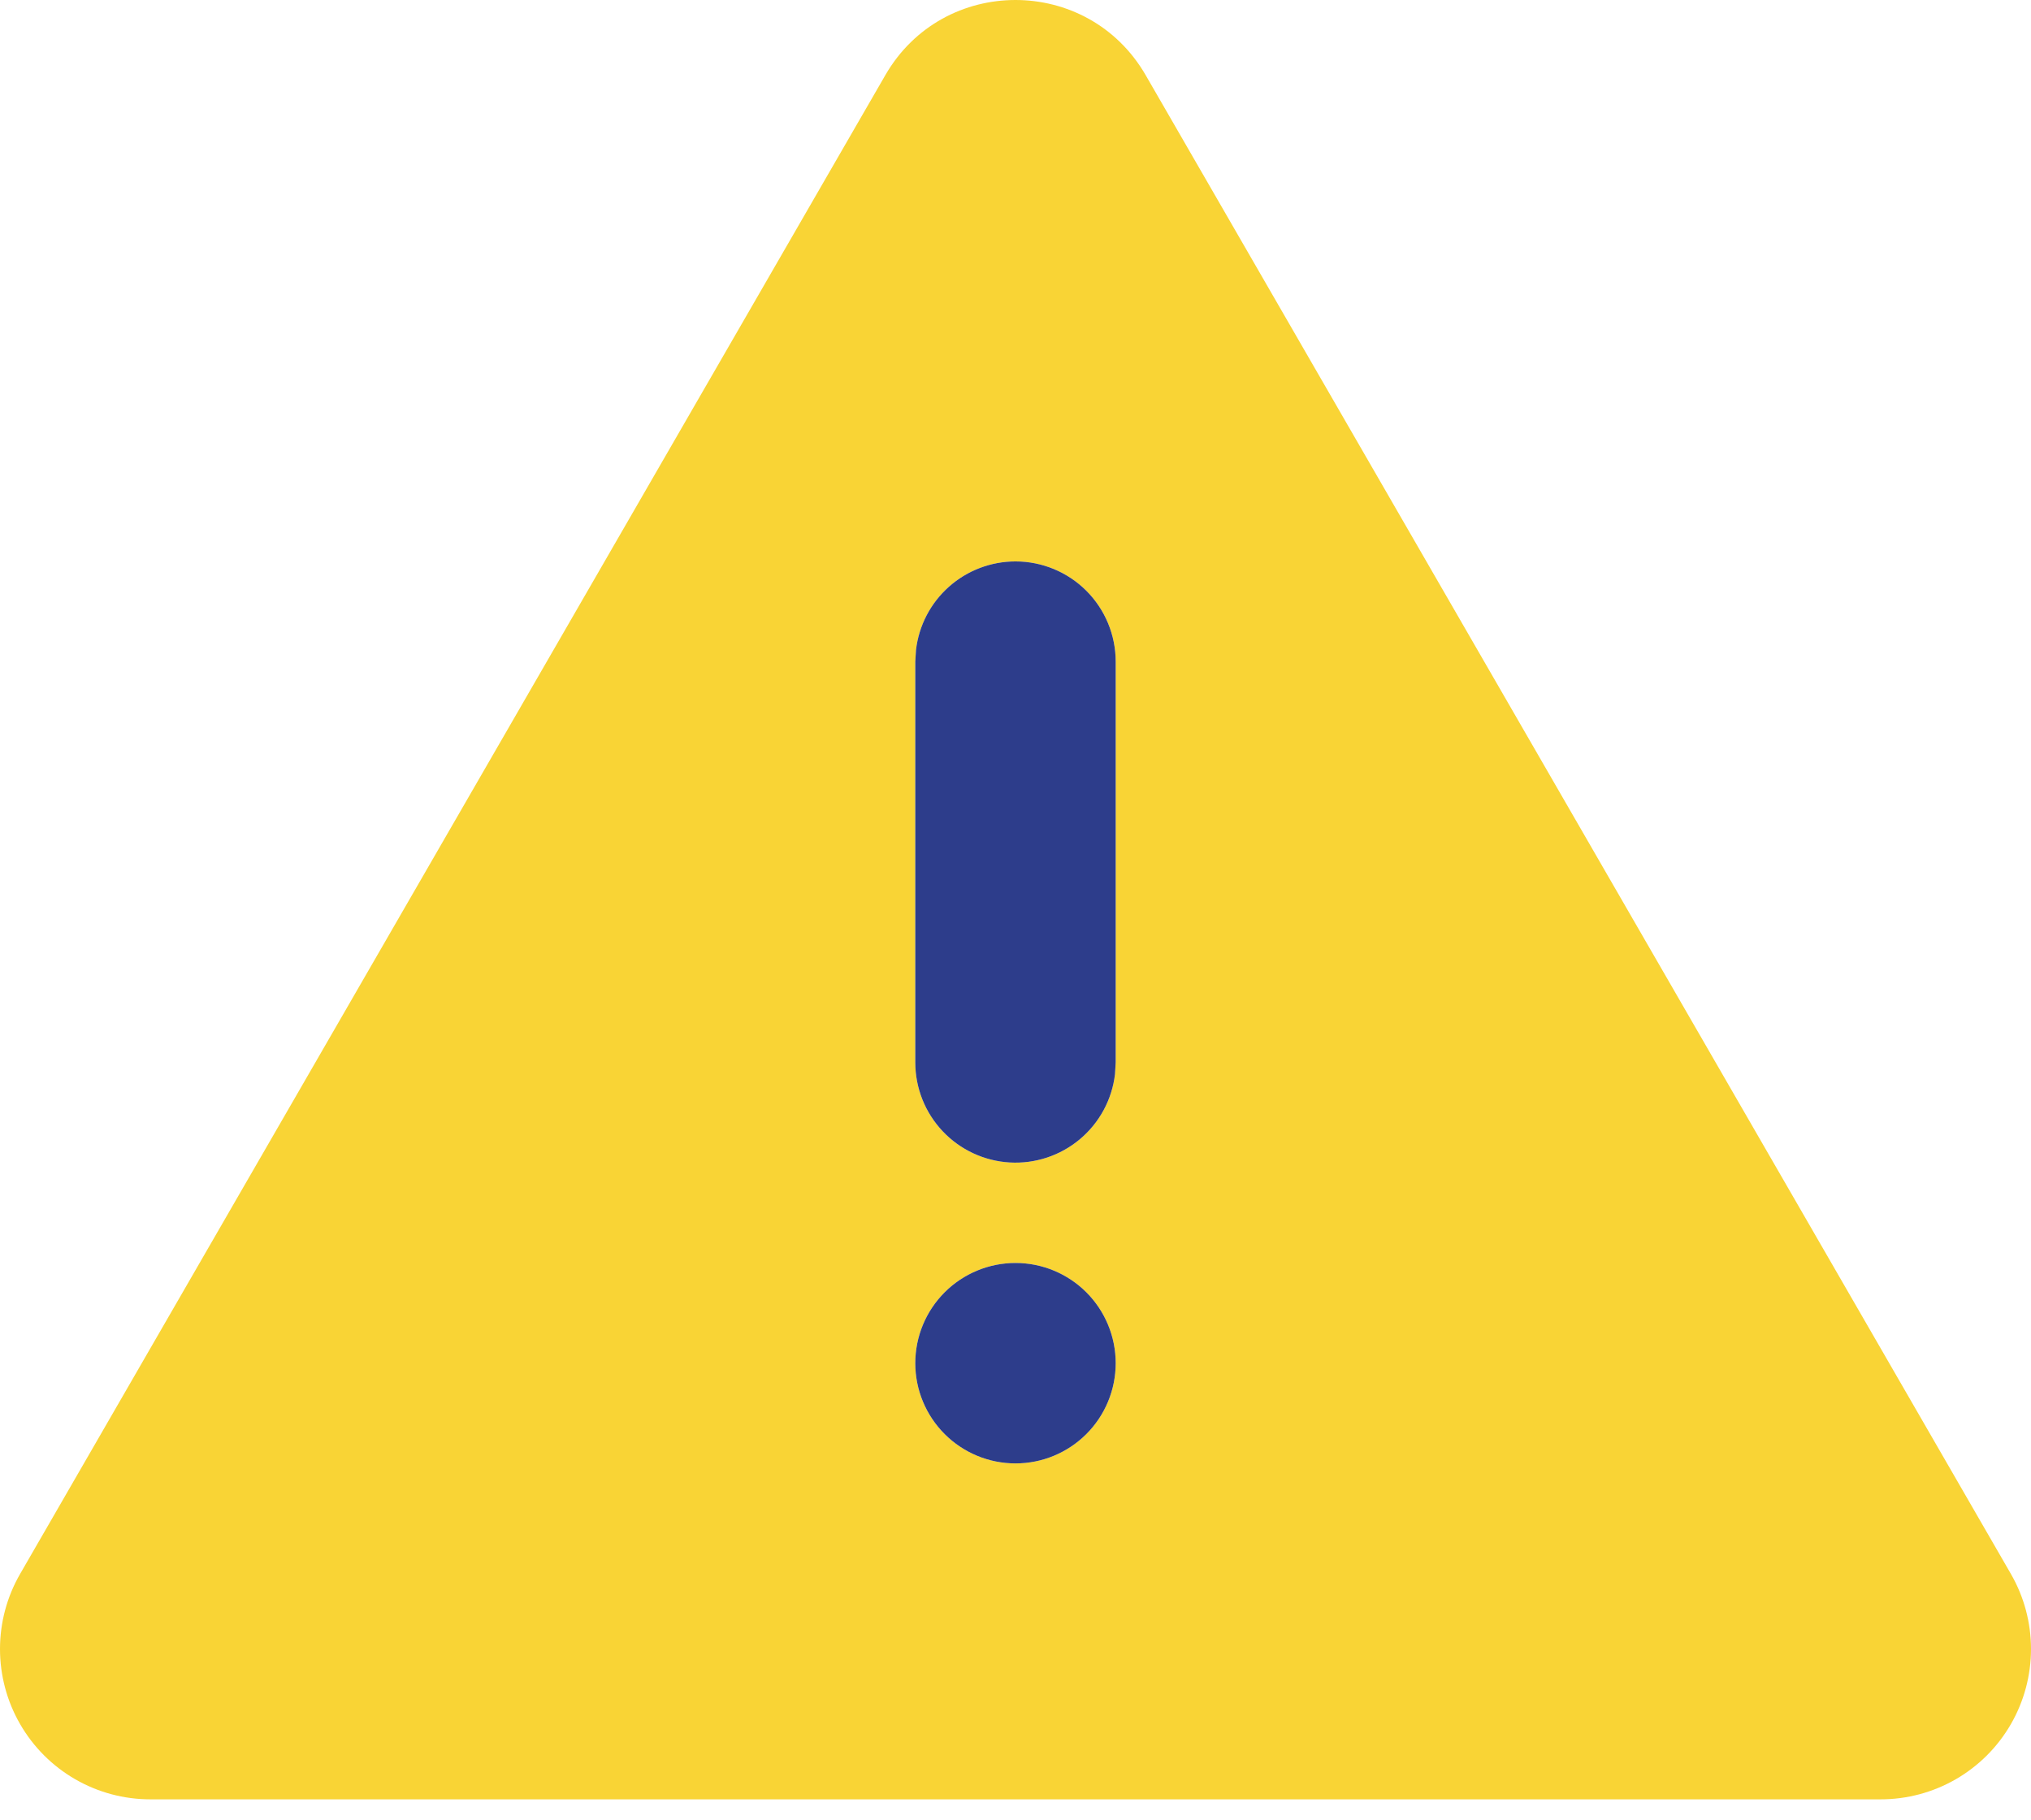
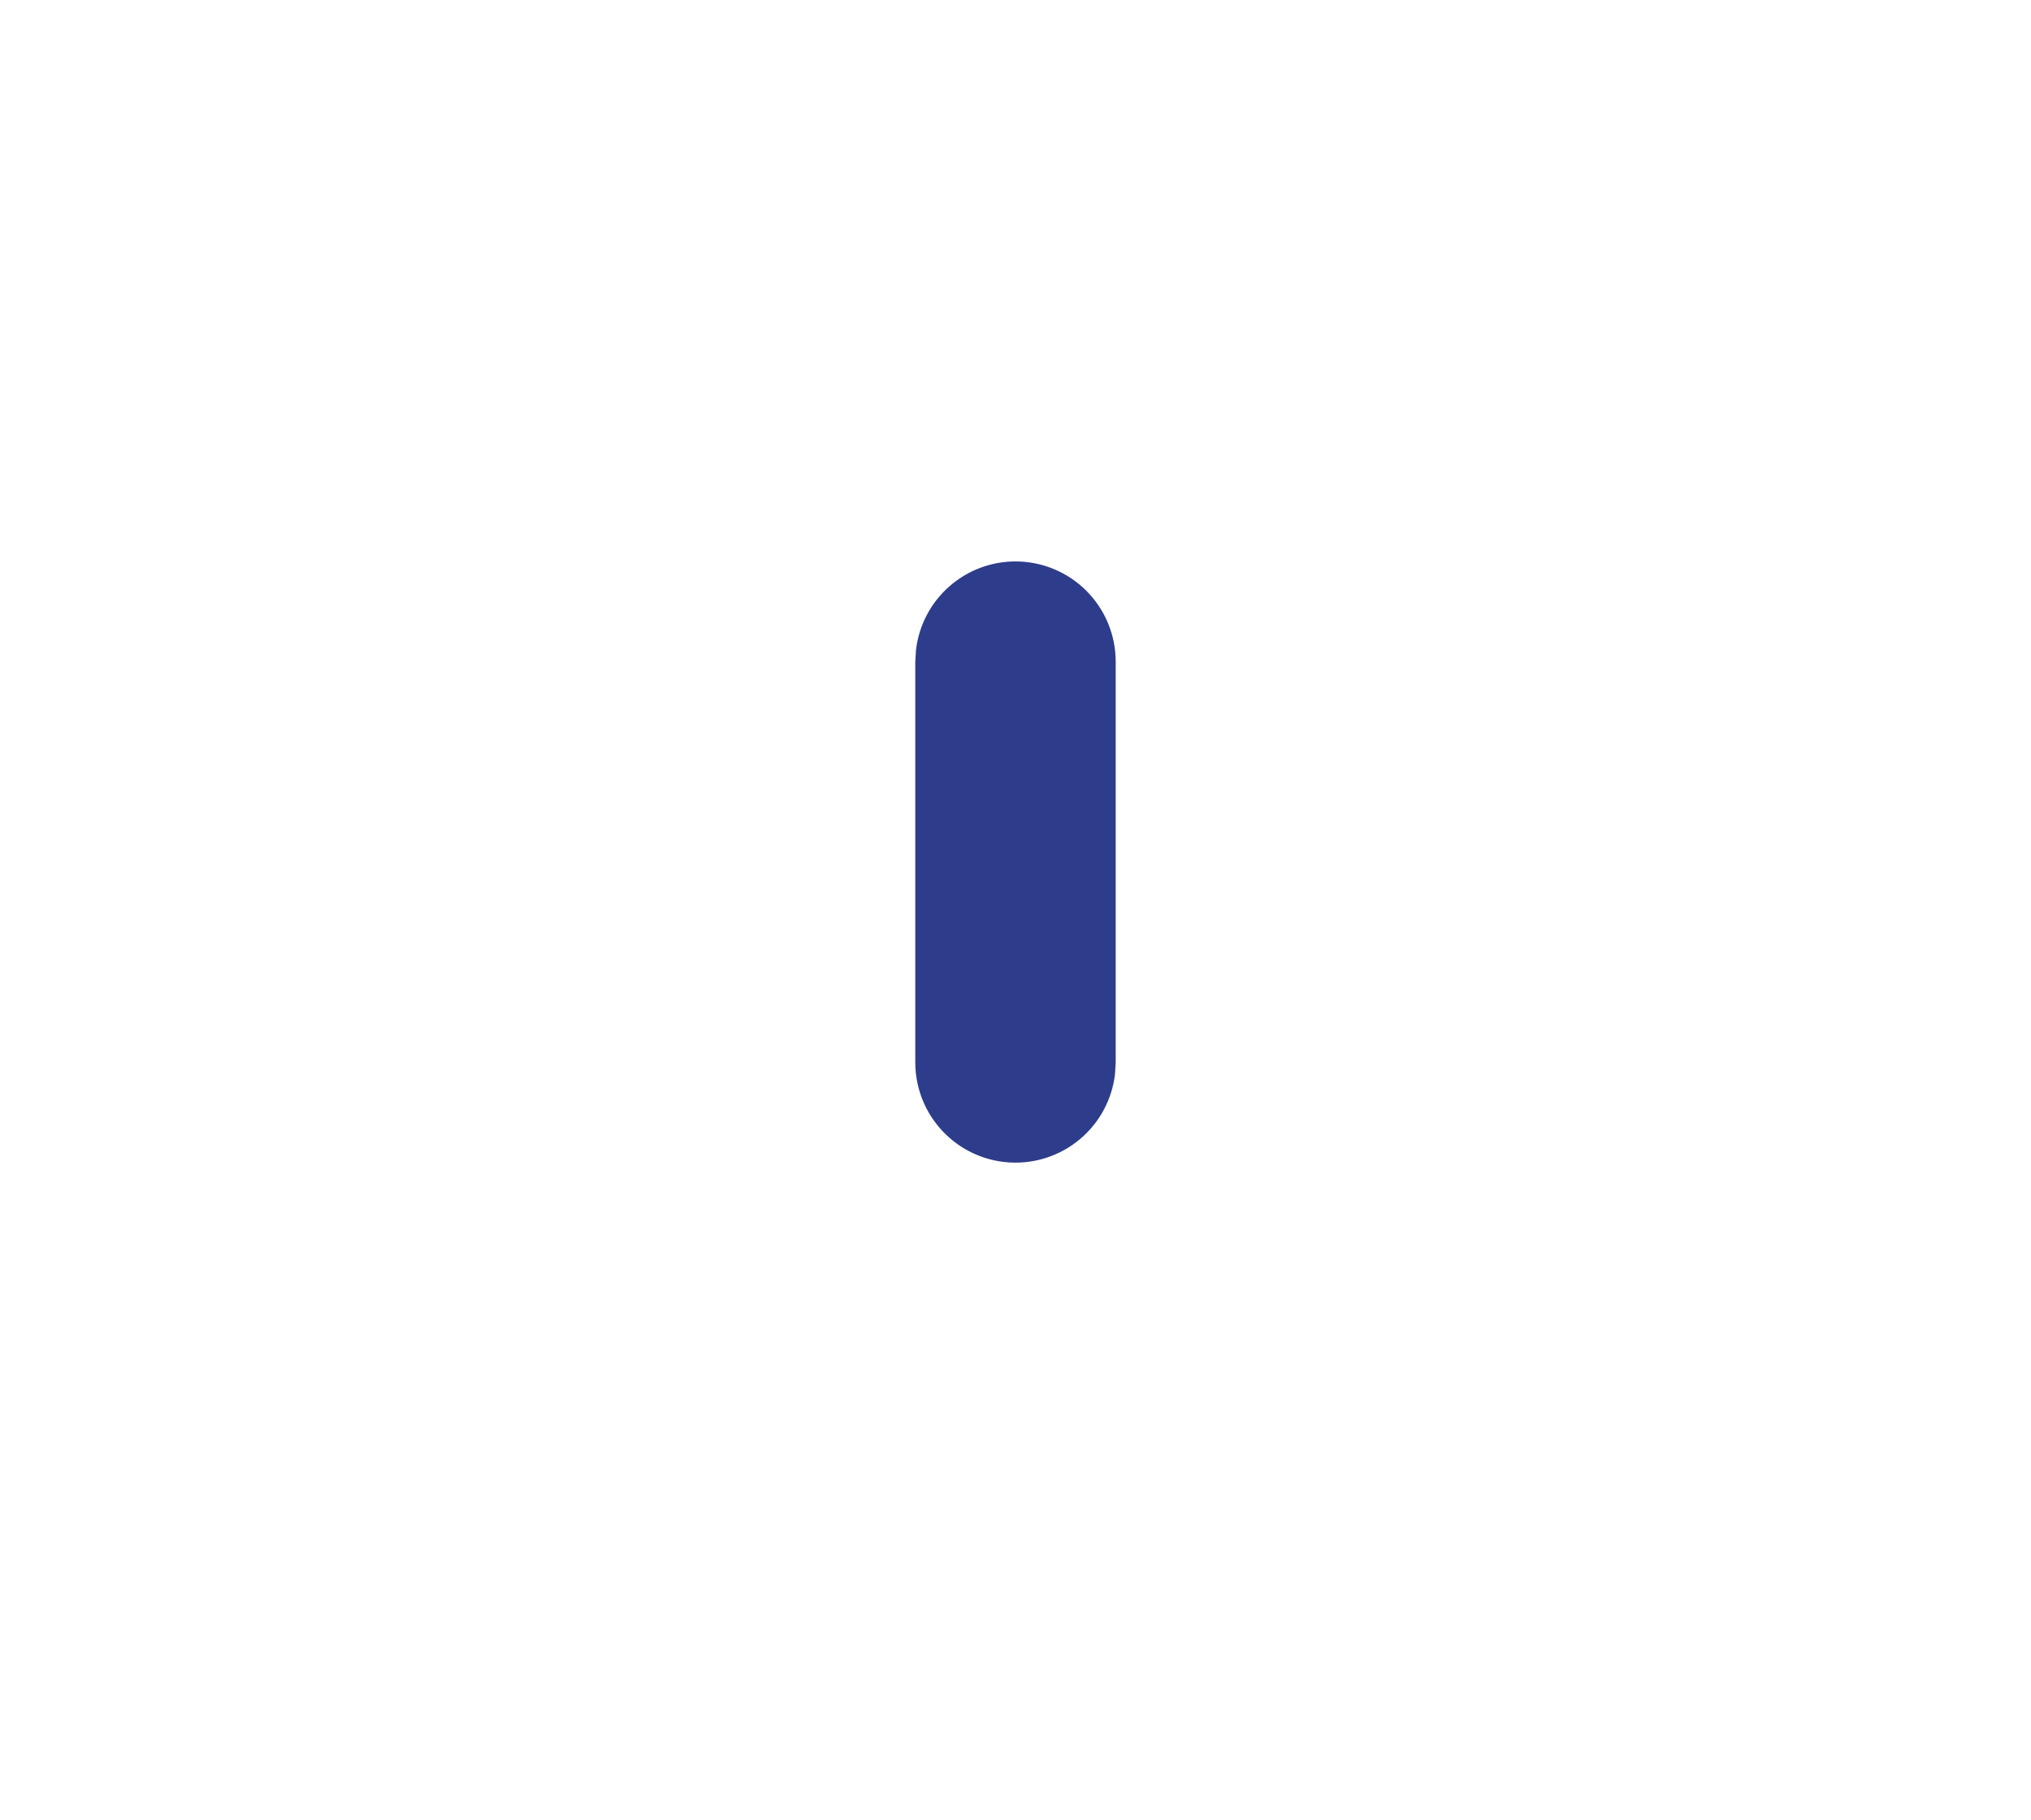
<svg xmlns="http://www.w3.org/2000/svg" width="96" height="86" viewBox="0 0 96 86" fill="none">
-   <path d="M54.153 3.552L95.048 74.383C95.672 75.463 96 76.688 96 77.935C96 79.182 95.672 80.407 95.048 81.487C94.425 82.568 93.528 83.465 92.448 84.088C91.368 84.712 90.142 85.04 88.895 85.04H7.105C5.857 85.04 4.632 84.712 3.552 84.088C2.472 83.465 1.575 82.568 0.952 81.487C0.328 80.407 -7.92068e-06 79.182 1.43337e-10 77.935C7.92096e-06 76.688 0.328 75.463 0.952 74.383L41.847 3.552C44.58 -1.184 51.415 -1.184 54.153 3.552ZM48 59.69C46.744 59.69 45.539 60.189 44.651 61.077C43.763 61.966 43.263 63.17 43.263 64.427C43.263 65.683 43.763 66.888 44.651 67.776C45.539 68.664 46.744 69.163 48 69.163C49.256 69.163 50.461 68.664 51.349 67.776C52.237 66.888 52.736 65.683 52.736 64.427C52.736 63.17 52.237 61.966 51.349 61.077C50.461 60.189 49.256 59.69 48 59.69ZM48 26.534C46.84 26.534 45.72 26.96 44.853 27.731C43.986 28.502 43.432 29.564 43.297 30.716L43.263 31.271V50.217C43.265 51.424 43.727 52.585 44.556 53.463C45.385 54.341 46.517 54.869 47.722 54.94C48.928 55.011 50.114 54.619 51.04 53.844C51.966 53.069 52.561 51.97 52.703 50.771L52.736 50.217V31.271C52.736 30.015 52.237 28.81 51.349 27.921C50.461 27.033 49.256 26.534 48 26.534Z" fill="#F9D435" />
  <path d="M48 26.534C46.84 26.534 45.72 26.96 44.853 27.731C43.986 28.502 43.432 29.564 43.297 30.716L43.263 31.271V50.217C43.265 51.424 43.727 52.585 44.556 53.463C45.385 54.341 46.517 54.869 47.722 54.94C48.928 55.011 50.114 54.619 51.04 53.844C51.966 53.069 52.561 51.97 52.703 50.771L52.736 50.217V31.271C52.736 30.015 52.237 28.81 51.349 27.921C50.461 27.033 49.256 26.534 48 26.534Z" fill="#2D3D8B" />
-   <path d="M48 59.69C46.744 59.69 45.539 60.189 44.651 61.077C43.763 61.966 43.263 63.17 43.263 64.427C43.263 65.683 43.763 66.888 44.651 67.776C45.539 68.664 46.744 69.163 48 69.163C49.256 69.163 50.461 68.664 51.349 67.776C52.237 66.888 52.736 65.683 52.736 64.427C52.736 63.17 52.237 61.966 51.349 61.077C50.461 60.189 49.256 59.69 48 59.69Z" fill="#2D3D8B" />
</svg>